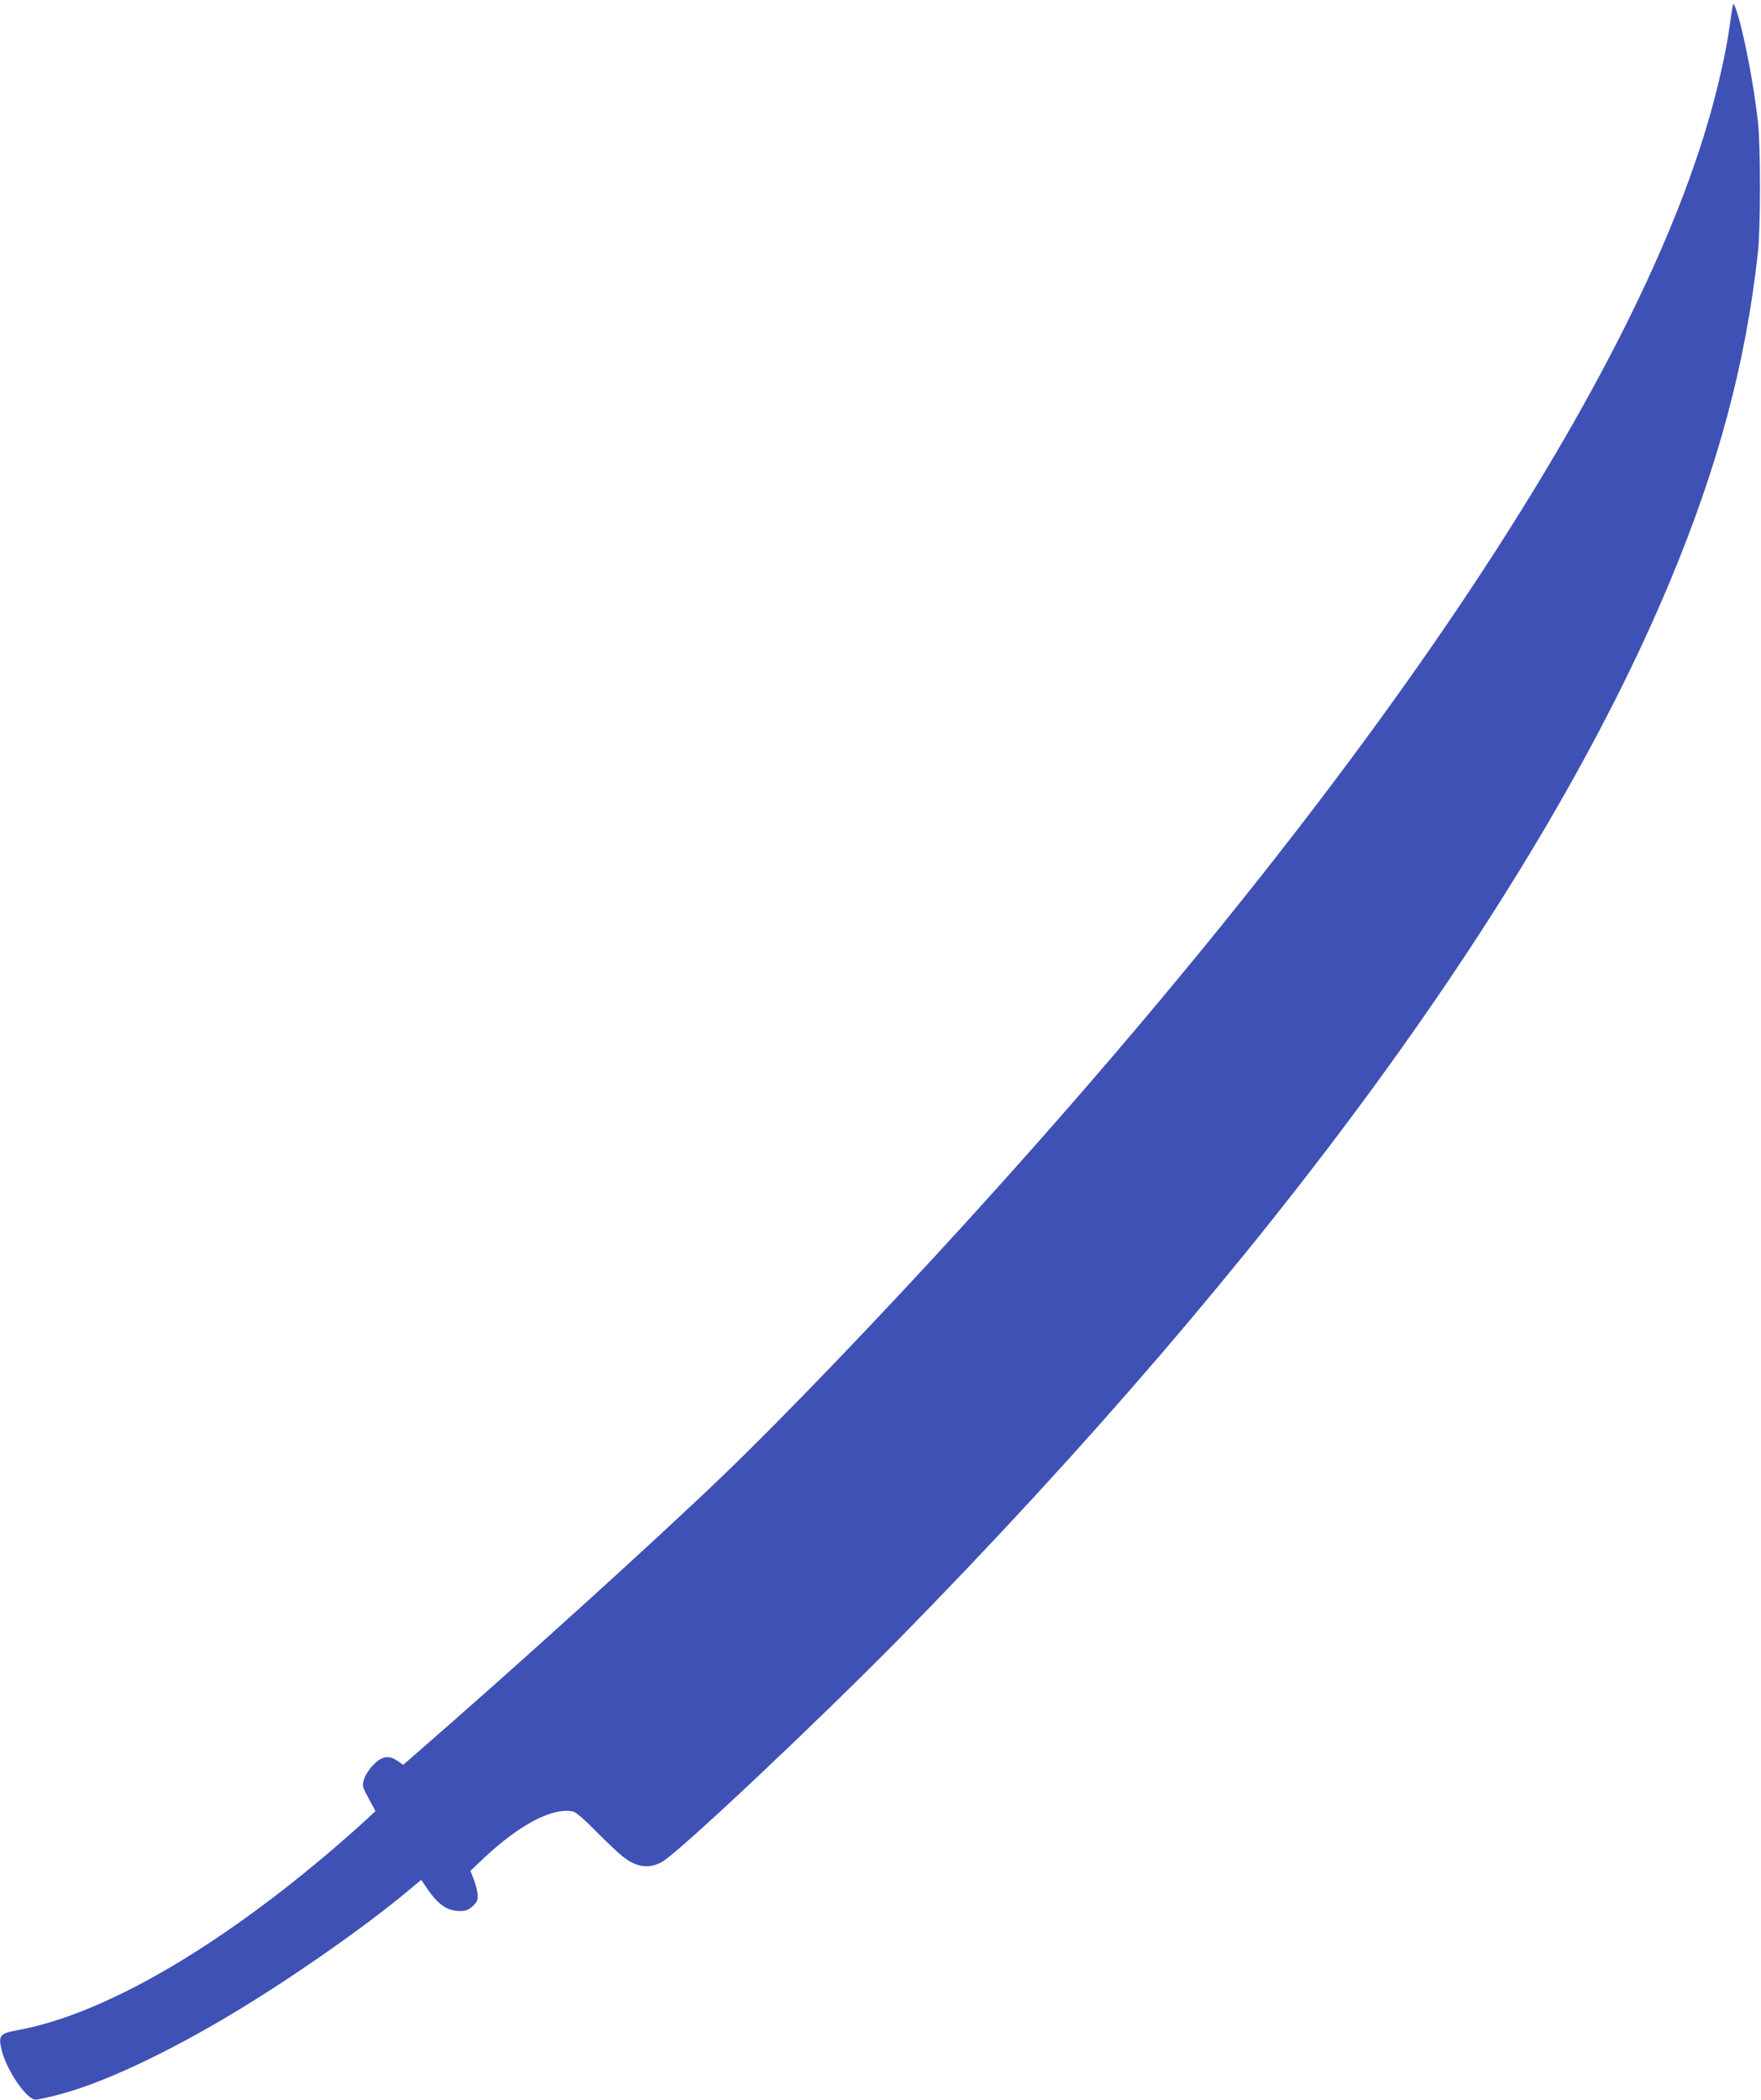
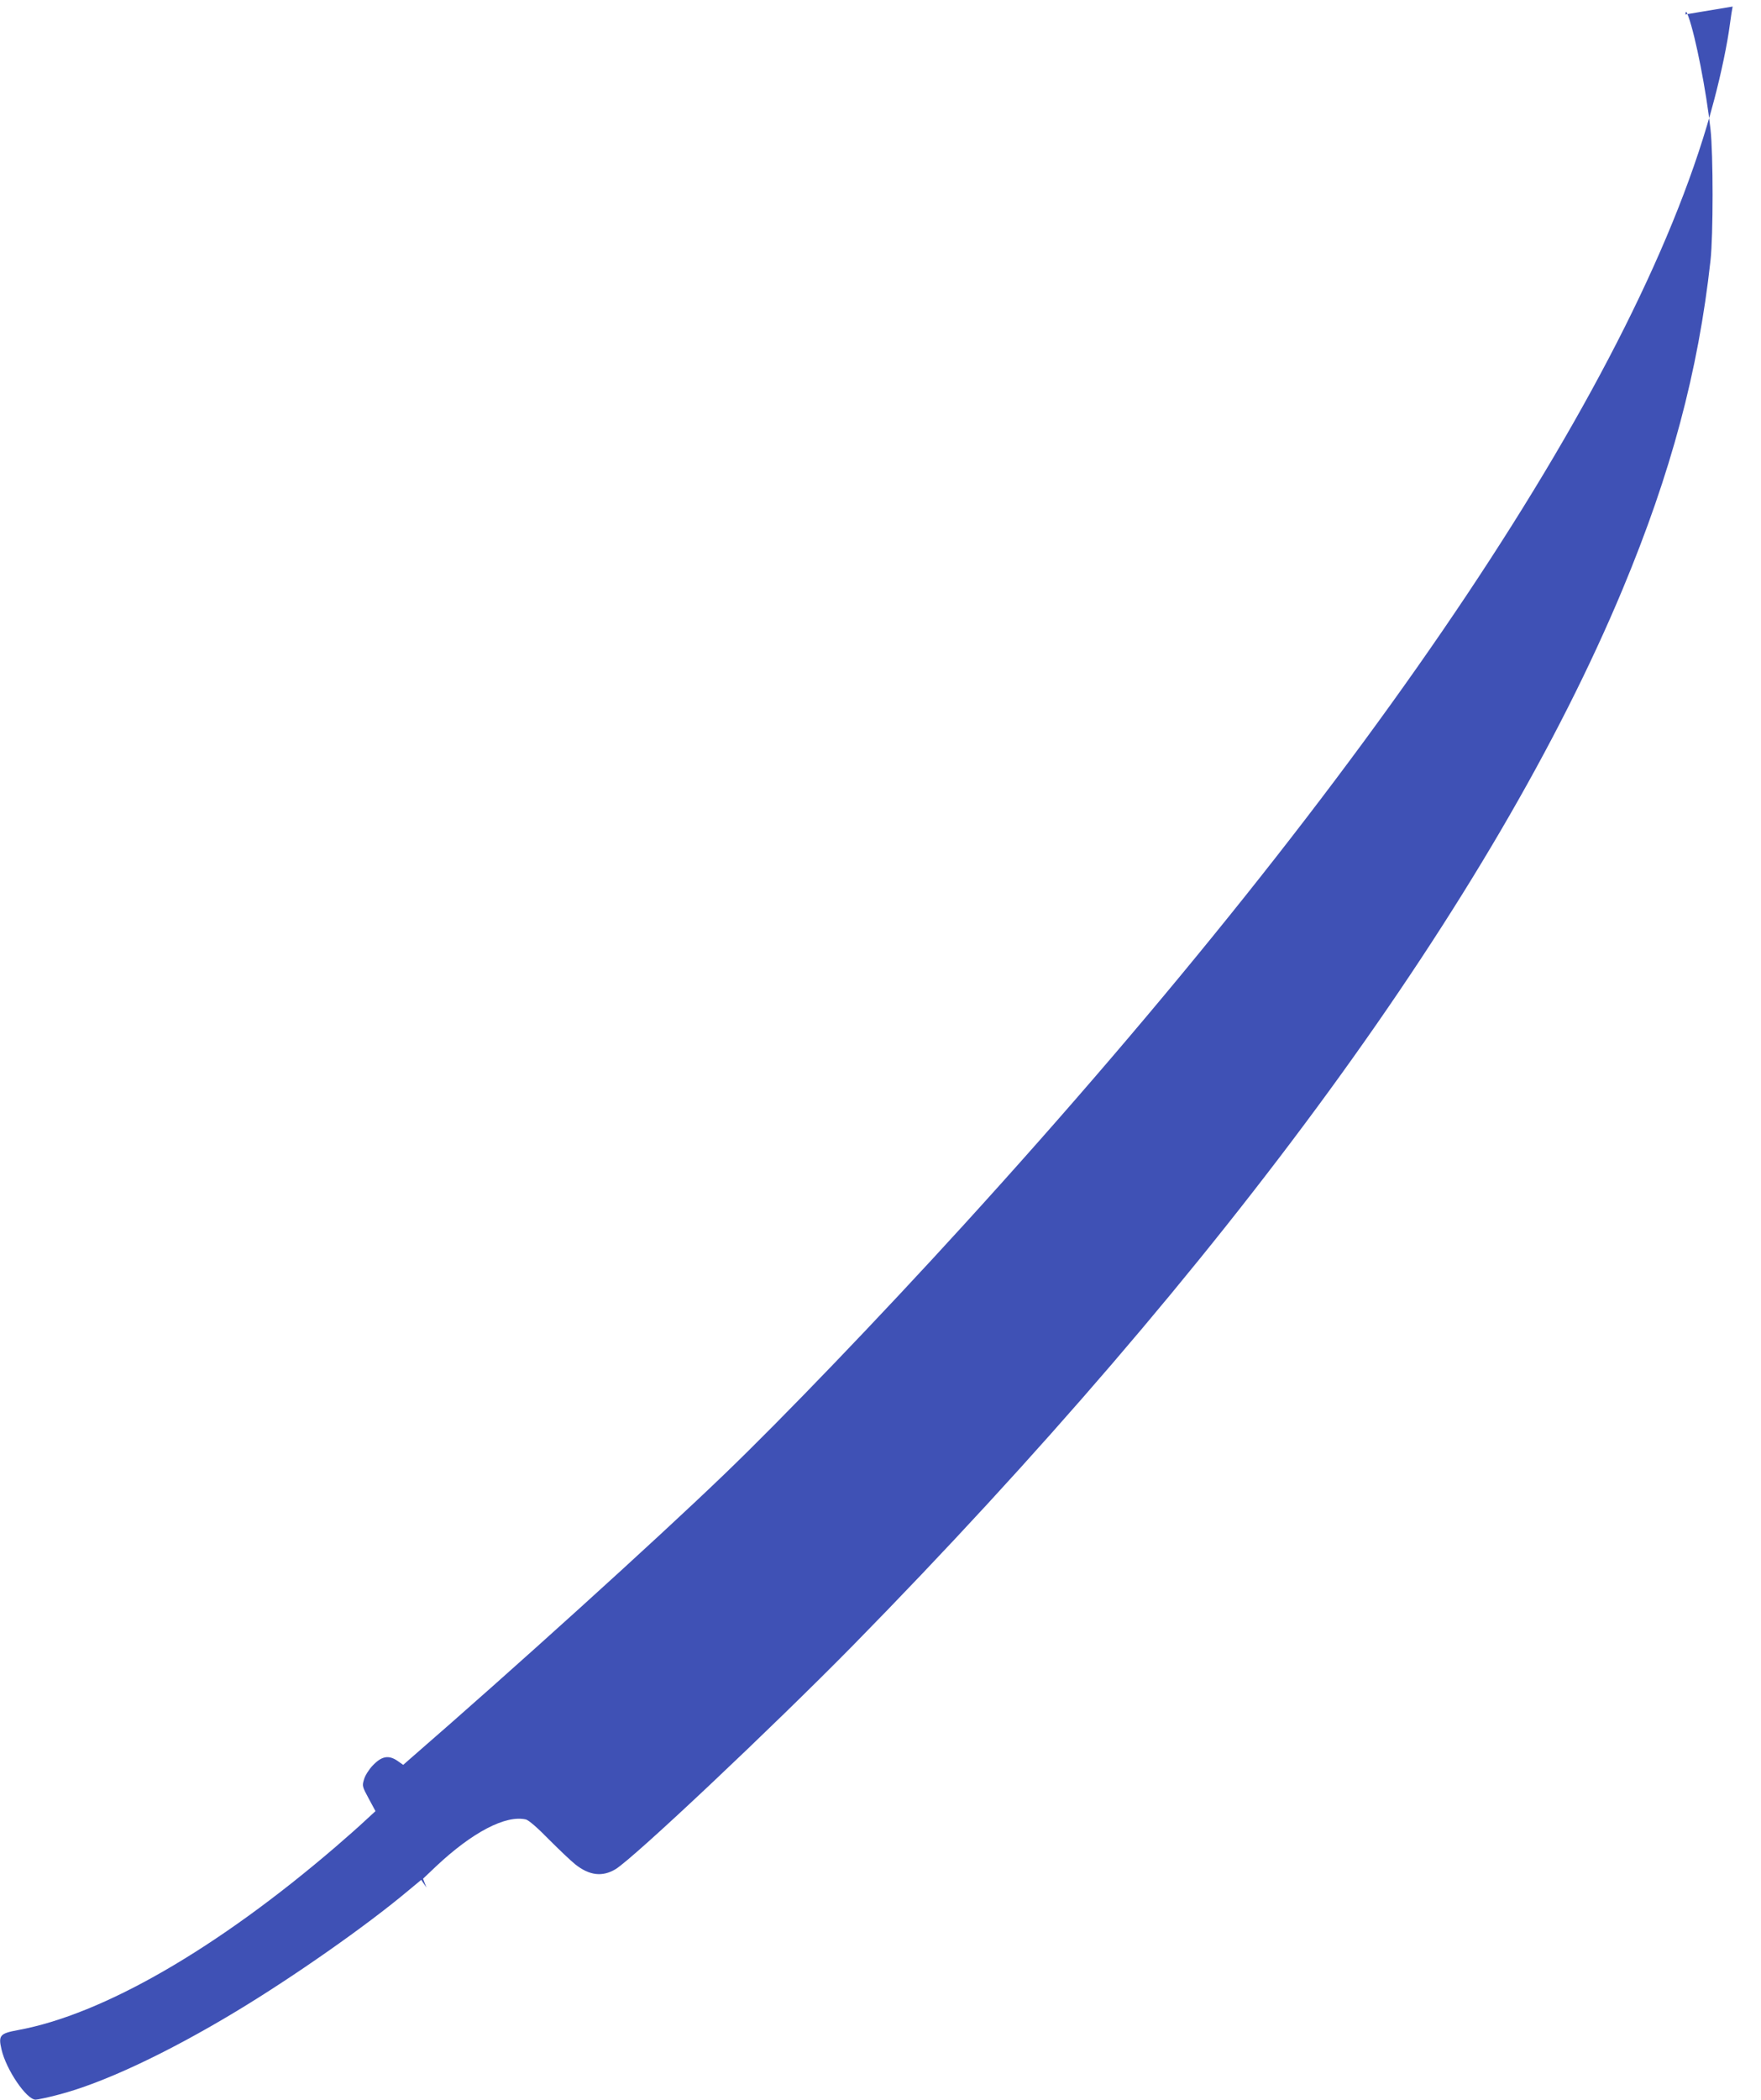
<svg xmlns="http://www.w3.org/2000/svg" version="1.0" width="1074pt" height="1280pt" viewBox="0 0 1074 1280" preserveAspectRatio="xMidYMid meet">
  <g transform="translate(0,1280) scale(0.1,-0.1)" fill="#3f51b5" stroke="none">
-     <path d="M10567 12760 c-3 -14 -11 -63 -17 -110 -15 -116 -53 -298 -96 -460 -436 -1662 -2061 -4097 -4579 -6860 -511 -561 -1101 -1175 -1459 -1519 -421 -405 -1290 -1191 -1909 -1728 l-48 -42 -37 26 c-53 35 -95 27 -149 -30 -23 -24 -47 -62 -53 -85 -12 -39 -11 -43 29 -117 l41 -76 -63 -58 c-34 -32 -114 -103 -177 -157 -725 -623 -1422 -1025 -1941 -1120 -109 -20 -120 -32 -100 -117 28 -124 153 -307 208 -307 12 0 74 13 138 30 269 69 662 253 1085 508 350 211 793 521 1047 734 l82 68 32 -47 c69 -103 126 -143 203 -143 36 0 52 6 78 29 27 24 32 35 31 68 -1 22 -11 64 -23 94 l-21 54 78 74 c223 210 427 316 550 287 17 -5 70 -50 138 -120 61 -61 134 -131 163 -154 86 -68 165 -77 245 -29 113 69 953 861 1447 1363 2277 2320 3910 4559 4695 6440 295 707 462 1331 536 2004 17 151 17 650 0 800 -26 236 -91 565 -134 685 -14 37 -15 38 -20 15z" />
+     <path d="M10567 12760 c-3 -14 -11 -63 -17 -110 -15 -116 -53 -298 -96 -460 -436 -1662 -2061 -4097 -4579 -6860 -511 -561 -1101 -1175 -1459 -1519 -421 -405 -1290 -1191 -1909 -1728 l-48 -42 -37 26 c-53 35 -95 27 -149 -30 -23 -24 -47 -62 -53 -85 -12 -39 -11 -43 29 -117 l41 -76 -63 -58 c-34 -32 -114 -103 -177 -157 -725 -623 -1422 -1025 -1941 -1120 -109 -20 -120 -32 -100 -117 28 -124 153 -307 208 -307 12 0 74 13 138 30 269 69 662 253 1085 508 350 211 793 521 1047 734 l82 68 32 -47 l-21 54 78 74 c223 210 427 316 550 287 17 -5 70 -50 138 -120 61 -61 134 -131 163 -154 86 -68 165 -77 245 -29 113 69 953 861 1447 1363 2277 2320 3910 4559 4695 6440 295 707 462 1331 536 2004 17 151 17 650 0 800 -26 236 -91 565 -134 685 -14 37 -15 38 -20 15z" />
  </g>
</svg>